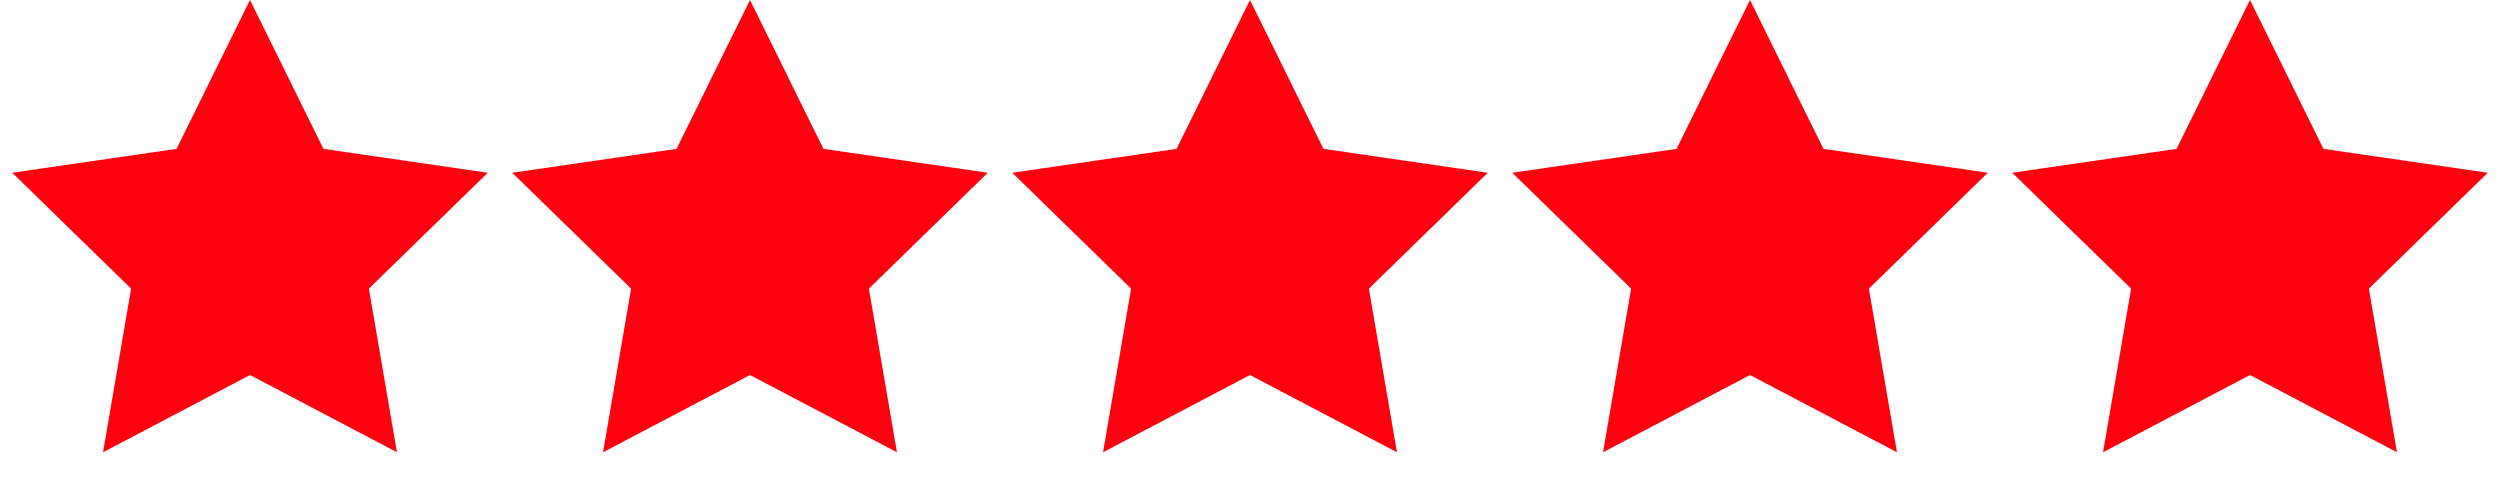
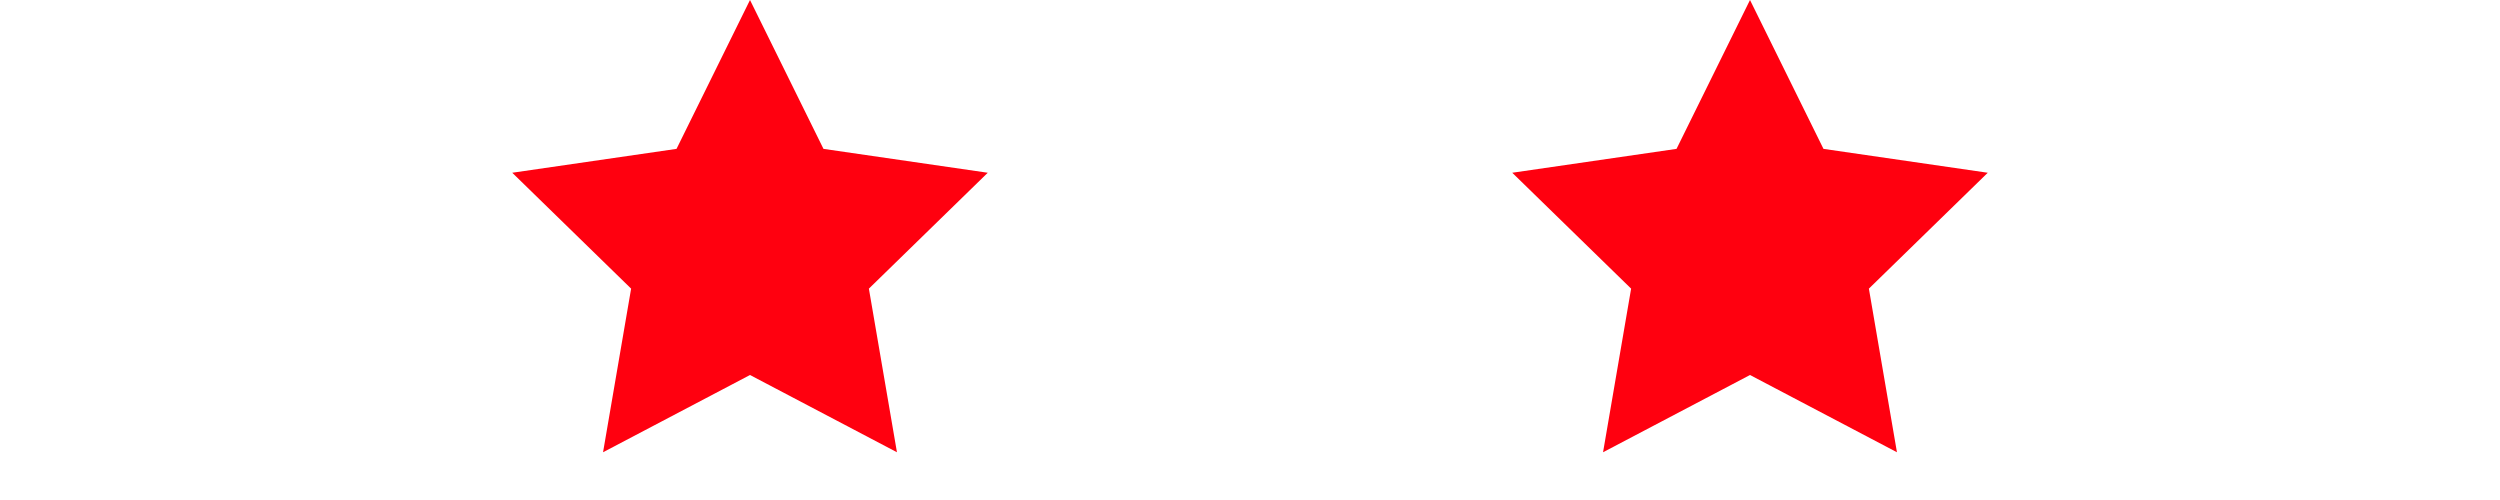
<svg xmlns="http://www.w3.org/2000/svg" width="190" height="38" viewBox="0 0 190 38" fill="none">
-   <path d="M19 0L24.584 11.314L37.07 13.129L28.035 21.936L30.168 34.371L19 28.5L7.832 34.371L9.965 21.936L0.93 13.129L13.416 11.314L19 0Z" fill="#FF000F" />
  <path d="M57 0L62.584 11.314L75.07 13.129L66.035 21.936L68.168 34.371L57 28.5L45.832 34.371L47.965 21.936L38.93 13.129L51.416 11.314L57 0Z" fill="#FF000F" />
-   <path d="M95 0L100.584 11.314L113.07 13.129L104.035 21.936L106.168 34.371L95 28.5L83.832 34.371L85.965 21.936L76.93 13.129L89.416 11.314L95 0Z" fill="#FF000F" />
  <path d="M133 0L138.584 11.314L151.07 13.129L142.035 21.936L144.168 34.371L133 28.5L121.832 34.371L123.965 21.936L114.93 13.129L127.416 11.314L133 0Z" fill="#FF000F" />
-   <path d="M171 0L176.584 11.314L189.07 13.129L180.035 21.936L182.168 34.371L171 28.5L159.832 34.371L161.965 21.936L152.93 13.129L165.416 11.314L171 0Z" fill="#FF000F" />
</svg>